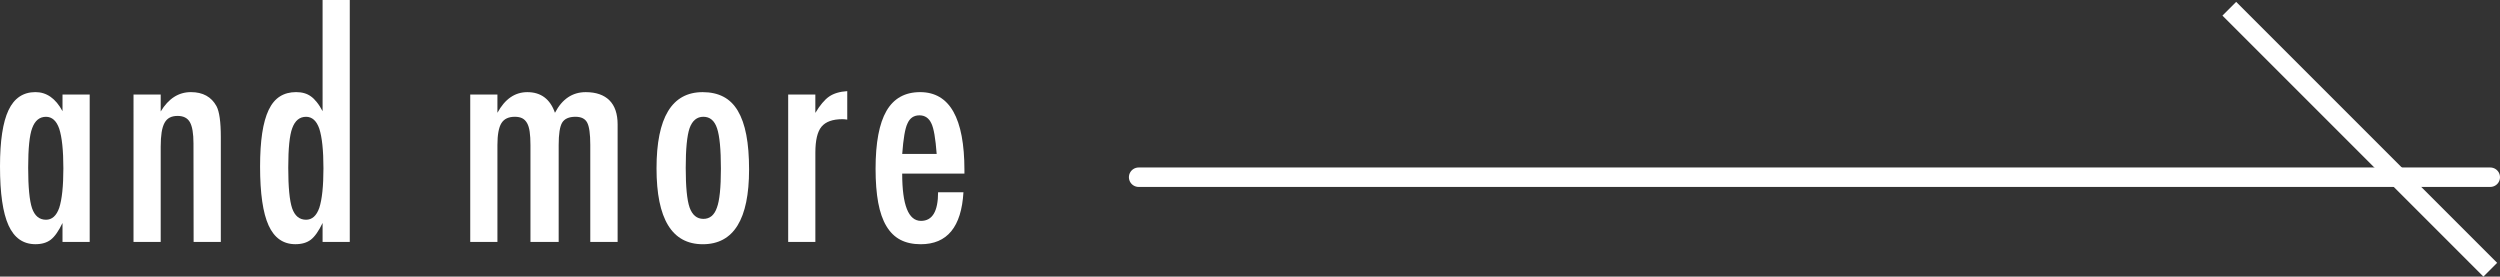
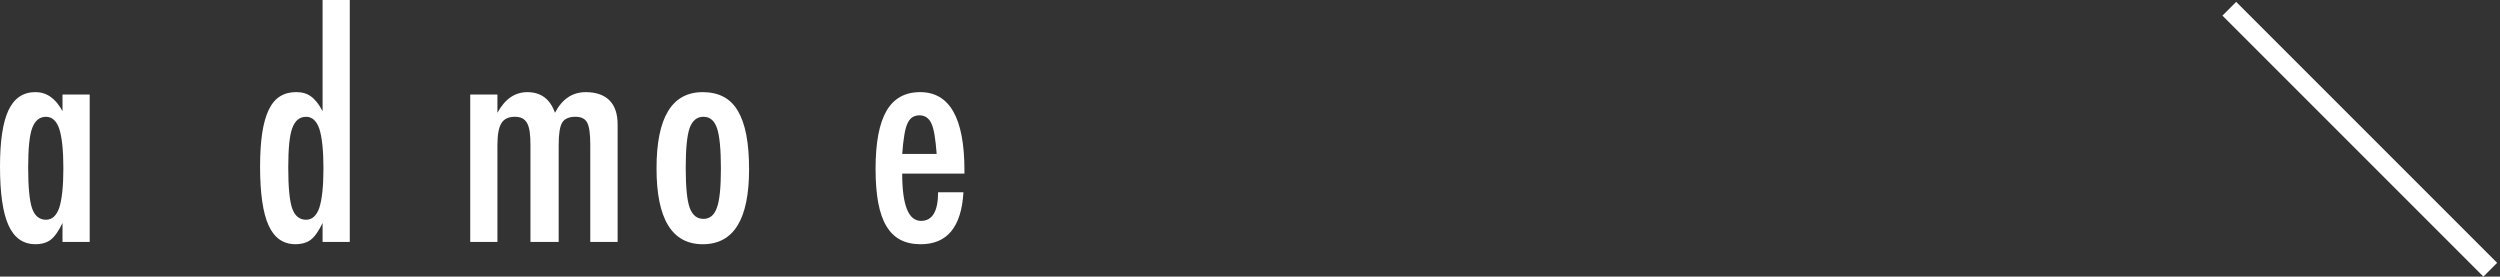
<svg xmlns="http://www.w3.org/2000/svg" id="_レイヤー_2" viewBox="0 0 128.578 14.226" width="128.578" height="14.226">
  <rect x="0" y="0" width="128.578" height="14.226" fill="#333333" stroke="none" />
  <defs>
    <style>.cls-1{stroke-linecap:round;stroke-linejoin:round;}.cls-1,.cls-2{fill:none;stroke:#fff;}.cls-3{fill:#fff;}.cls-2{stroke-miterlimit:10;}</style>
  </defs>
  <g id="content">
    <g>
      <g>
-         <line class="cls-1" x1="58.561" y1="9.114" x2="128.078" y2="9.114" />
        <line class="cls-2" x1="128.078" y1="13.872" x2="114.656" y2=".45" />
      </g>
      <g>
-         <path class="cls-3" d="M4.613,4.863v7.58h-1.398v-.975c-.2,.416-.4,.701-.601,.857s-.464,.234-.791,.234c-.63,0-1.091-.322-1.384-.967s-.439-1.655-.439-3.032c0-1.313,.146-2.279,.439-2.896,.293-.618,.754-.927,1.384-.927,.576,0,1.04,.327,1.392,.981v-.856h1.398Zm-3.164,3.757c0,.996,.066,1.692,.198,2.087,.137,.396,.376,.594,.718,.594,.312,0,.539-.205,.682-.615,.141-.439,.212-1.115,.212-2.029,0-.917-.071-1.596-.212-2.035-.143-.41-.369-.615-.682-.615-.332,0-.569,.195-.711,.586-.137,.361-.205,1.037-.205,2.028Z" />
-         <path class="cls-3" d="M6.867,4.863h1.398v.871c.4-.664,.918-.996,1.553-.996,.615,0,1.055,.242,1.318,.725,.146,.274,.221,.804,.221,1.59v5.391h-1.399l-.007-5.068c0-.513-.062-.876-.184-1.092-.122-.214-.332-.322-.63-.322-.161,0-.297,.028-.406,.085-.11,.056-.199,.146-.268,.271-.068,.125-.118,.287-.15,.487-.031,.2-.048,.446-.048,.739v4.9h-1.398V4.863Z" />
+         <path class="cls-3" d="M4.613,4.863v7.58h-1.398v-.975c-.2,.416-.4,.701-.601,.857s-.464,.234-.791,.234c-.63,0-1.091-.322-1.384-.967s-.439-1.655-.439-3.032c0-1.313,.146-2.279,.439-2.896,.293-.618,.754-.927,1.384-.927,.576,0,1.04,.327,1.392,.981v-.856Zm-3.164,3.757c0,.996,.066,1.692,.198,2.087,.137,.396,.376,.594,.718,.594,.312,0,.539-.205,.682-.615,.141-.439,.212-1.115,.212-2.029,0-.917-.071-1.596-.212-2.035-.143-.41-.369-.615-.682-.615-.332,0-.569,.195-.711,.586-.137,.361-.205,1.037-.205,2.028Z" />
        <path class="cls-3" d="M17.989,0V12.443h-1.398v-.975c-.2,.416-.4,.701-.601,.857s-.467,.234-.798,.234c-.626,0-1.084-.321-1.377-.963-.293-.643-.439-1.652-.439-3.029,0-.663,.036-1.237,.109-1.721s.185-.881,.333-1.193c.149-.312,.341-.544,.575-.692,.234-.149,.513-.224,.835-.224,.308,0,.562,.073,.762,.22,.098,.068,.198,.166,.3,.293,.104,.127,.203,.283,.301,.469V0h1.398Zm-3.164,8.62c0,.996,.066,1.692,.198,2.087,.137,.396,.376,.594,.718,.594,.312,0,.539-.205,.682-.615,.141-.439,.212-1.115,.212-2.029,0-.917-.071-1.596-.212-2.035-.143-.41-.369-.615-.682-.615-.332,0-.569,.195-.711,.586-.137,.361-.205,1.037-.205,2.028Z" />
        <path class="cls-3" d="M24.185,4.863h1.398v.938c.386-.708,.898-1.062,1.539-1.062,.697,0,1.172,.354,1.42,1.062,.371-.708,.898-1.062,1.582-1.062,.532,0,.939,.141,1.22,.421,.281,.281,.421,.695,.421,1.241v6.043h-1.406V7.455c0-.57-.054-.954-.16-1.149-.104-.2-.304-.3-.602-.3-.336,0-.566,.102-.688,.307-.117,.201-.176,.582-.176,1.143v4.988h-1.451V7.455c0-.268-.013-.495-.04-.681-.026-.186-.072-.334-.136-.446s-.146-.194-.248-.246c-.104-.051-.23-.076-.381-.076-.322,0-.553,.109-.689,.329s-.205,.593-.205,1.12v4.988h-1.398V4.863Z" />
        <path class="cls-3" d="M38.526,8.715c0,2.564-.793,3.846-2.38,3.846s-2.38-1.301-2.38-3.904c0-2.611,.791-3.918,2.373-3.918,.41,0,.765,.078,1.065,.234,.3,.156,.548,.398,.743,.725,.195,.328,.341,.74,.436,1.238,.096,.498,.143,1.092,.143,1.779Zm-1.449-.036c0-.996-.066-1.689-.198-2.08-.132-.396-.366-.593-.703-.593-.332,0-.569,.195-.71,.586-.133,.391-.198,1.071-.198,2.043s.065,1.65,.198,2.036c.141,.391,.378,.586,.71,.586s.563-.192,.696-.579c.136-.36,.205-1.027,.205-1.999Z" />
-         <path class="cls-3" d="M40.536,4.863h1.398v.944c.239-.4,.477-.681,.711-.843,.234-.16,.544-.253,.93-.277v1.465c-.098-.016-.181-.022-.248-.022-.504,0-.862,.13-1.077,.388-.21,.255-.315,.699-.315,1.334v4.592h-1.398V4.863Z" />
        <path class="cls-3" d="M48.247,9.887h1.304c-.103,1.783-.835,2.674-2.197,2.674-.405,0-.753-.076-1.044-.227-.29-.151-.531-.386-.721-.703-.191-.317-.331-.721-.422-1.209-.09-.488-.135-1.069-.135-1.743,0-1.338,.187-2.329,.56-2.974,.374-.645,.951-.967,1.732-.967,1.519,0,2.278,1.338,2.278,4.014v.176h-3.201c0,1.621,.322,2.432,.967,2.432,.586,0,.879-.49,.879-1.473Zm-.073-1.97c-.059-.796-.149-1.318-.271-1.567-.128-.278-.333-.418-.615-.418-.289,0-.494,.14-.615,.418-.123,.249-.213,.771-.271,1.567h1.772Z" />
      </g>
    </g>
  </g>
</svg>